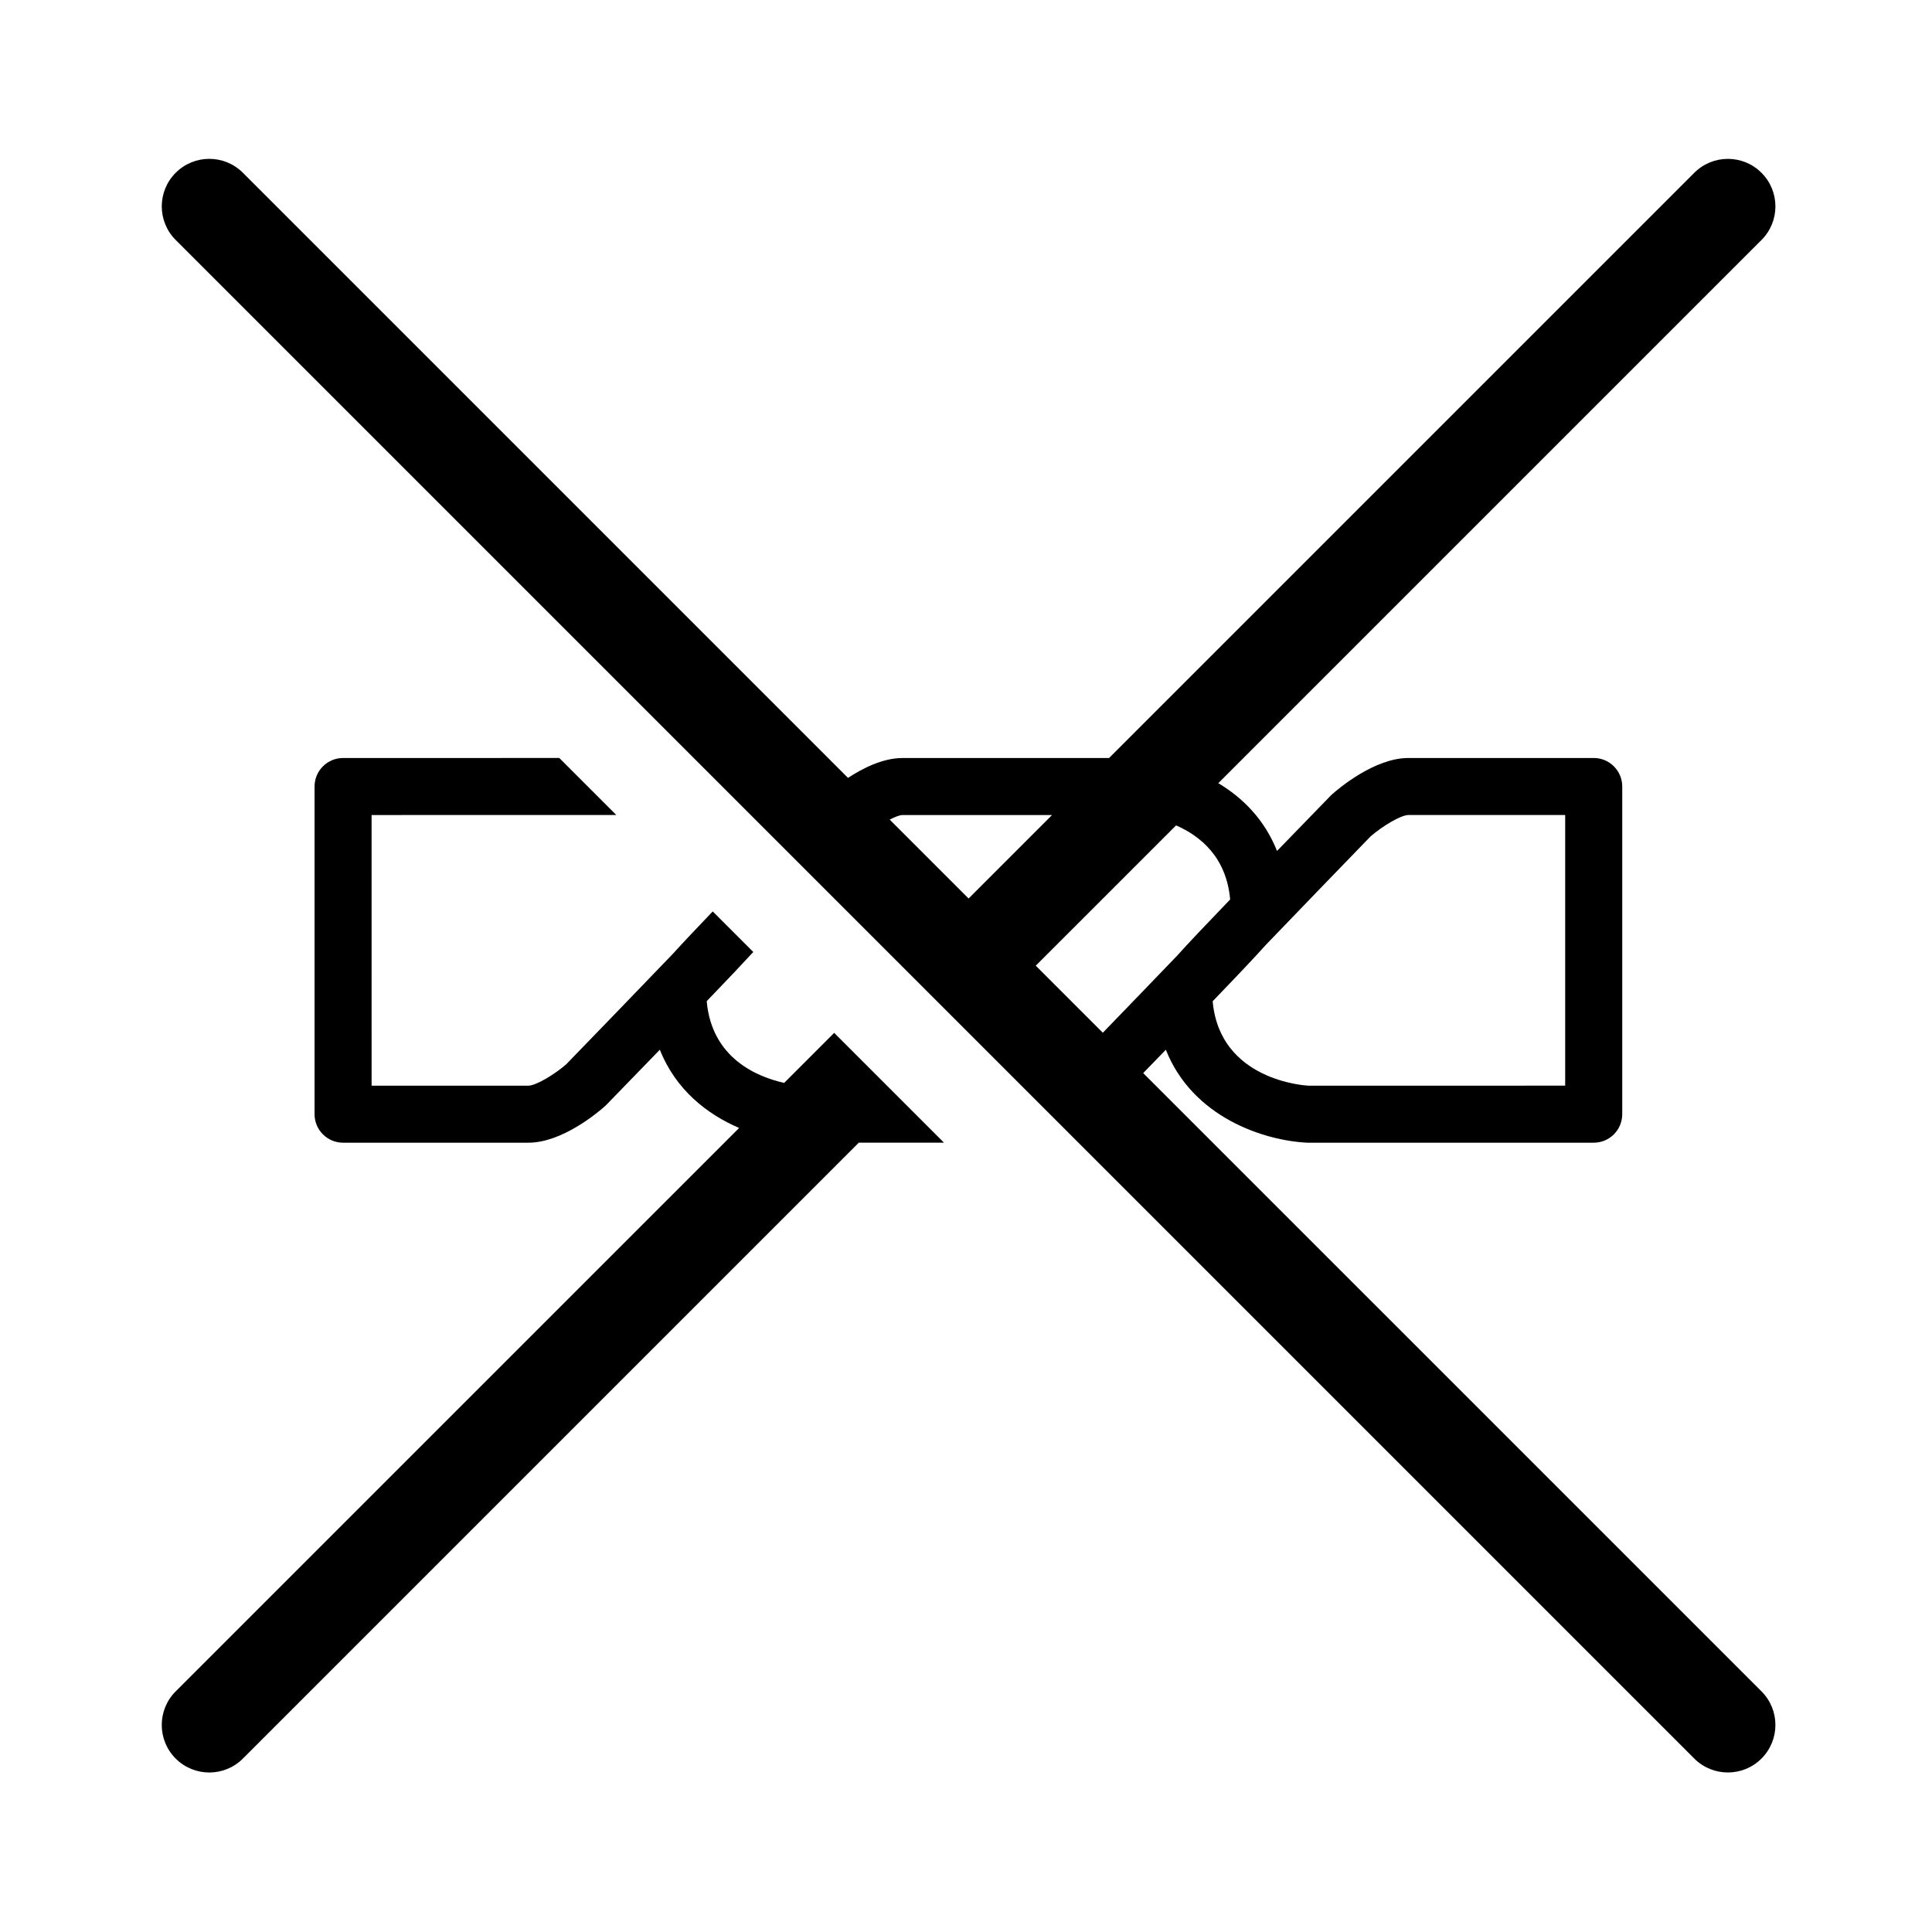
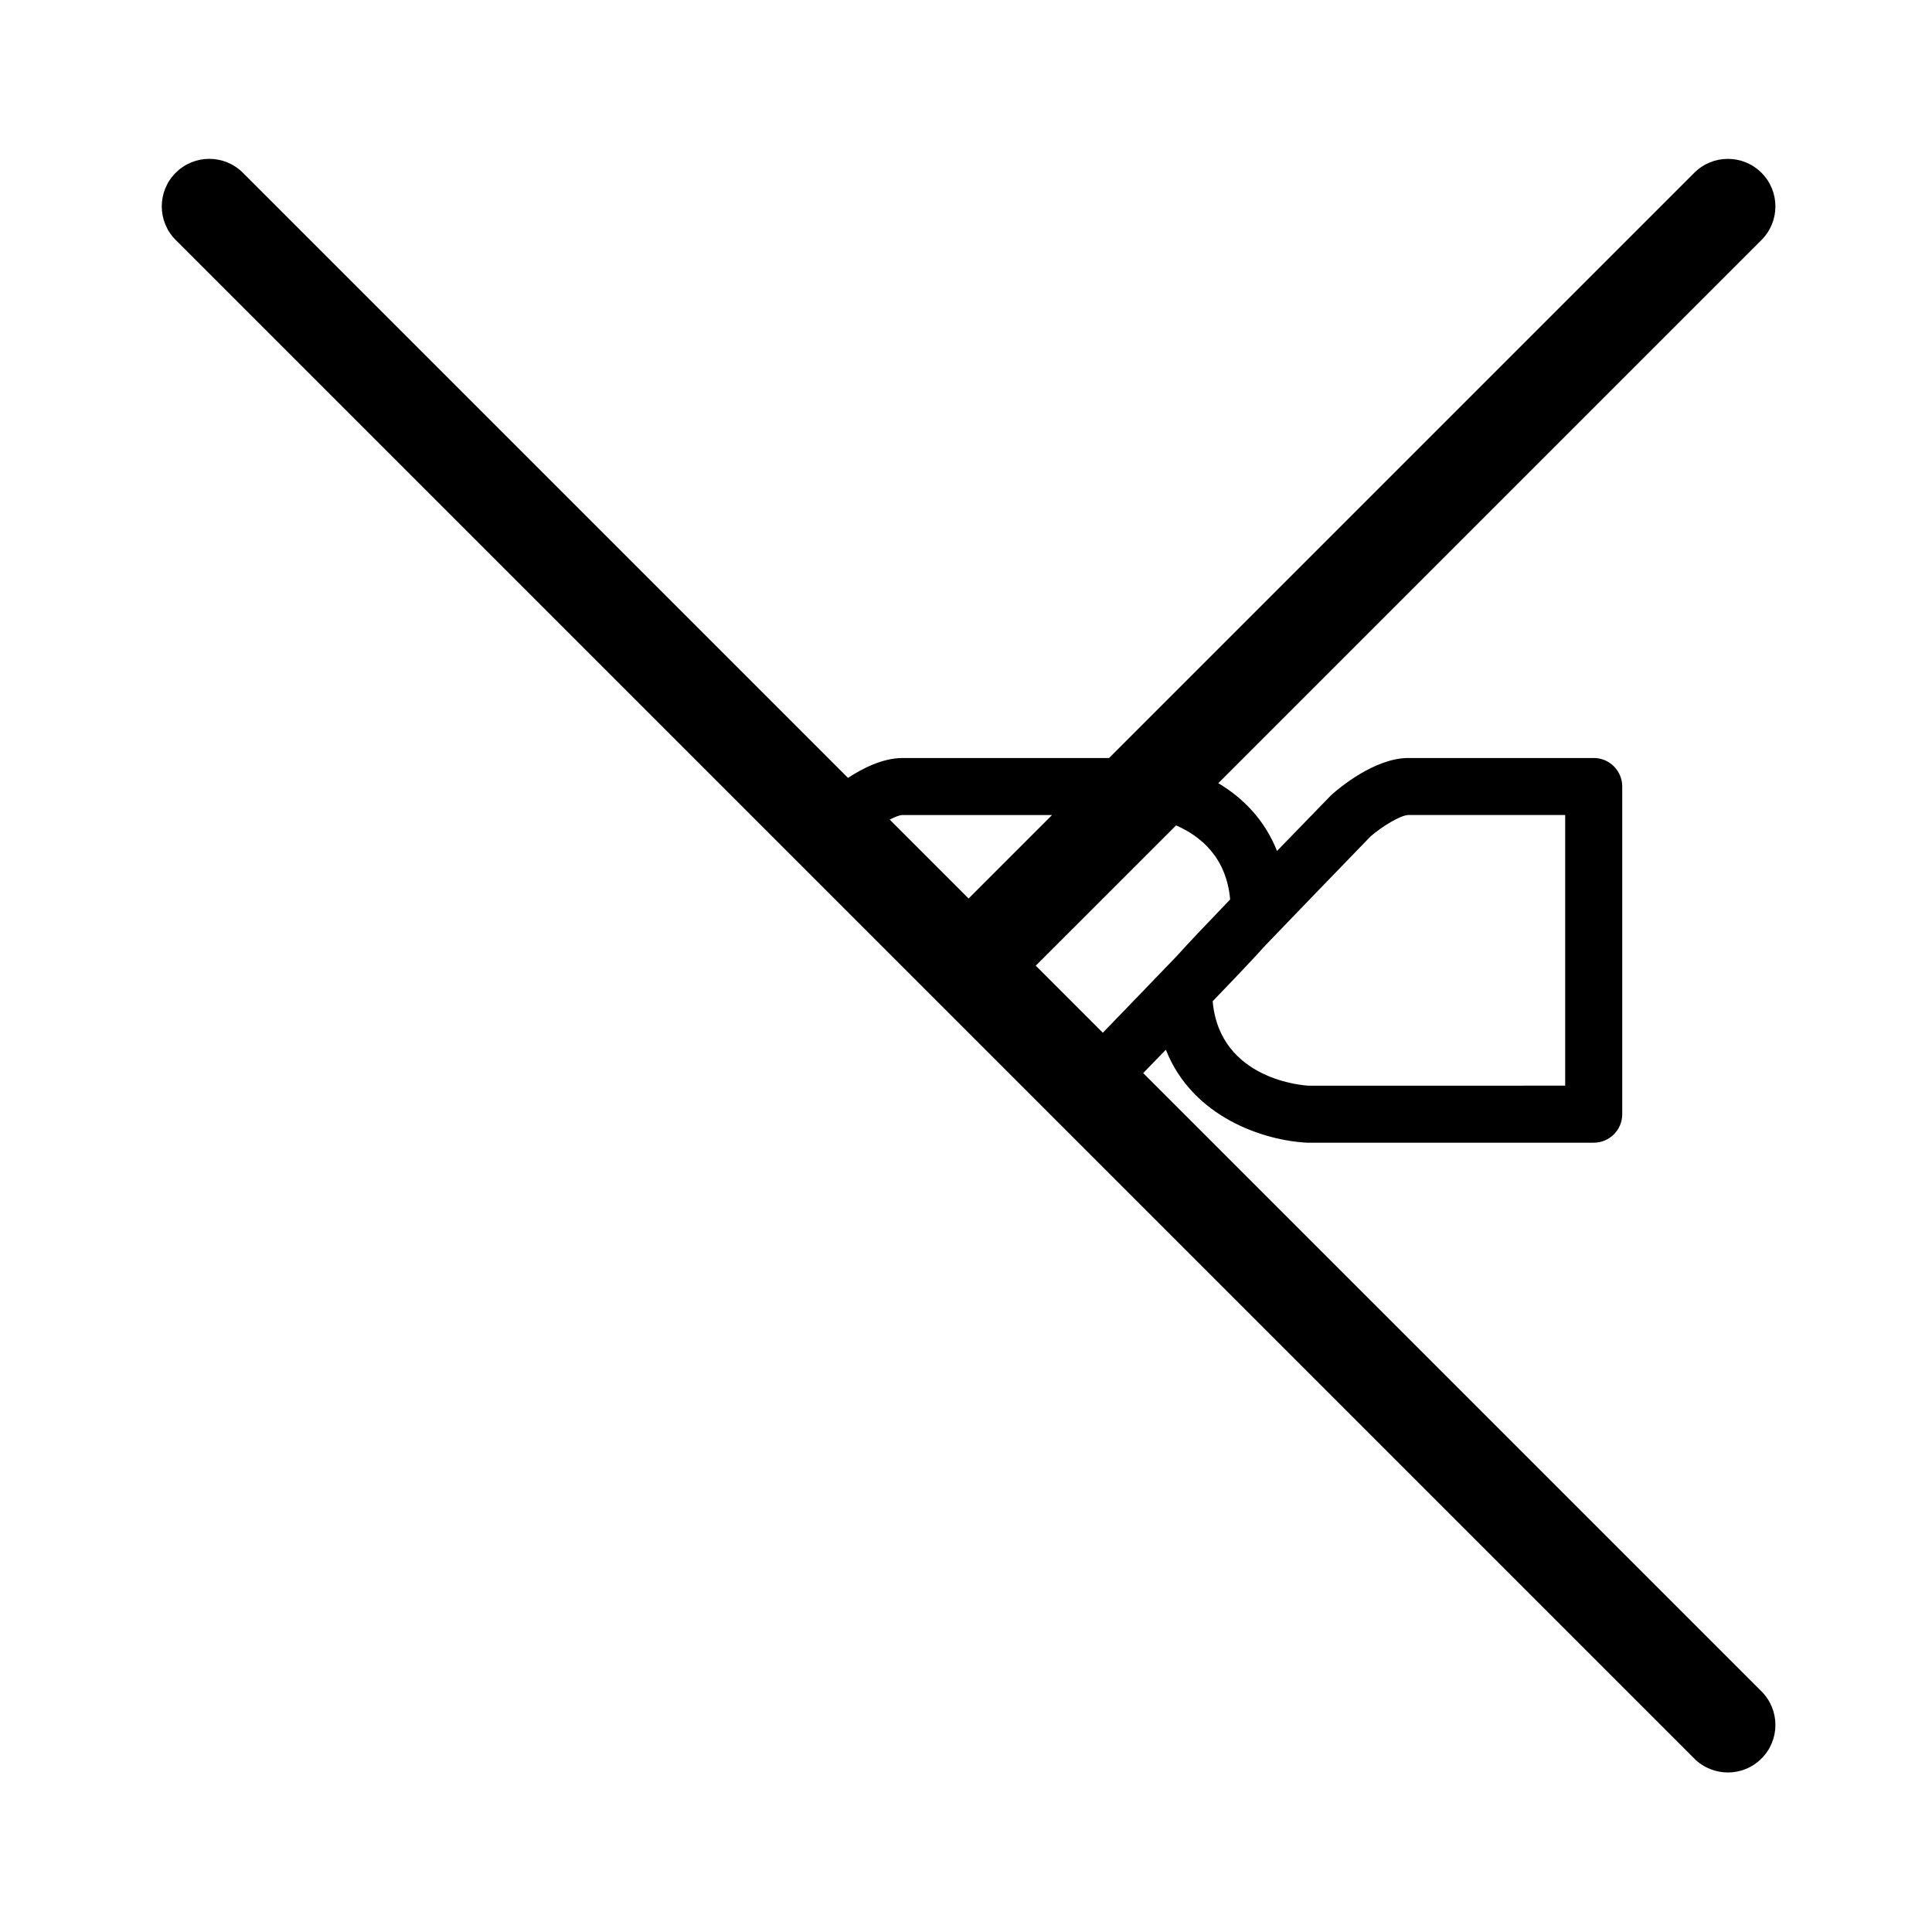
<svg xmlns="http://www.w3.org/2000/svg" fill="#000000" width="800px" height="800px" version="1.1" viewBox="144 144 512 512">
  <g>
    <path d="m446.96 428.38c2.098-2.16 4.117-4.242 6-6.191 7.113 17.992 26.105 24.094 37.465 24.637h75.926c4.176 0 7.559-3.379 7.559-7.559v-86.832c0-4.176-3.379-7.559-7.559-7.559h-49.102c-8.953 0-18.438 8.031-20.254 9.645-0.137 0.121-0.273 0.25-0.402 0.387-5.336 5.496-9.992 10.297-14.172 14.609-3.289-8.328-9.109-14.117-15.559-17.965l143.95-143.95c4.922-4.918 4.922-12.891 0-17.809-4.918-4.922-12.891-4.922-17.809 0l-155.09 155.09h-54.746c-5.18 0-10.496 2.684-14.438 5.266l-160.36-160.36c-4.918-4.922-12.895-4.922-17.809 0-4.922 4.918-4.922 12.891 0 17.809l402.44 402.44c2.457 2.457 5.684 3.688 8.906 3.688s6.449-1.23 8.906-3.688c4.922-4.918 4.922-12.891 0-17.809zm32.535-34.012c8.812-9.176 19.578-20.312 27.734-28.727 3.047-2.648 7.996-5.652 10.016-5.652h41.543v71.719l-68.004 0.012c-0.996-0.051-23.555-1.402-25.414-22.379 6.731-6.988 11.188-11.699 14.125-14.973zm-23.824-31.629c6.387 2.785 13.336 8.367 14.332 19.625-6.723 6.988-11.18 11.699-14.121 14.973-6.117 6.375-13.145 13.652-19.625 20.348l-17.77-17.77zm-72.508-2.746 39.645-0.004-22.121 22.121-20.906-20.906c1.355-0.691 2.606-1.211 3.383-1.211z" />
-     <path d="m351.81 430.98c-7.019-1.566-19.191-6.453-20.523-21.66 5.559-5.773 9.473-9.906 12.344-13.035l-10.75-10.746c-4.707 4.914-8.152 8.566-10.578 11.25-8.902 9.273-19.941 20.695-28.266 29.277-3.047 2.648-7.996 5.648-10.016 5.648h-41.543l-0.004-71.723 64.852-0.012-15.105-15.105-57.301 0.004c-4.176 0-7.559 3.379-7.559 7.559v86.832c0 4.176 3.379 7.559 7.559 7.559h49.102c8.949 0 18.438-8.027 20.25-9.633 0.141-0.125 0.277-0.25 0.406-0.387 5.344-5.508 10.004-10.312 14.191-14.629 4.195 10.637 12.531 17.109 21.008 20.742l-149.32 149.31c-4.922 4.918-4.922 12.891 0 17.809 2.457 2.457 5.684 3.688 8.906 3.688s6.449-1.23 8.906-3.688l163.22-163.22h22.582l-29.102-29.102z" />
  </g>
</svg>